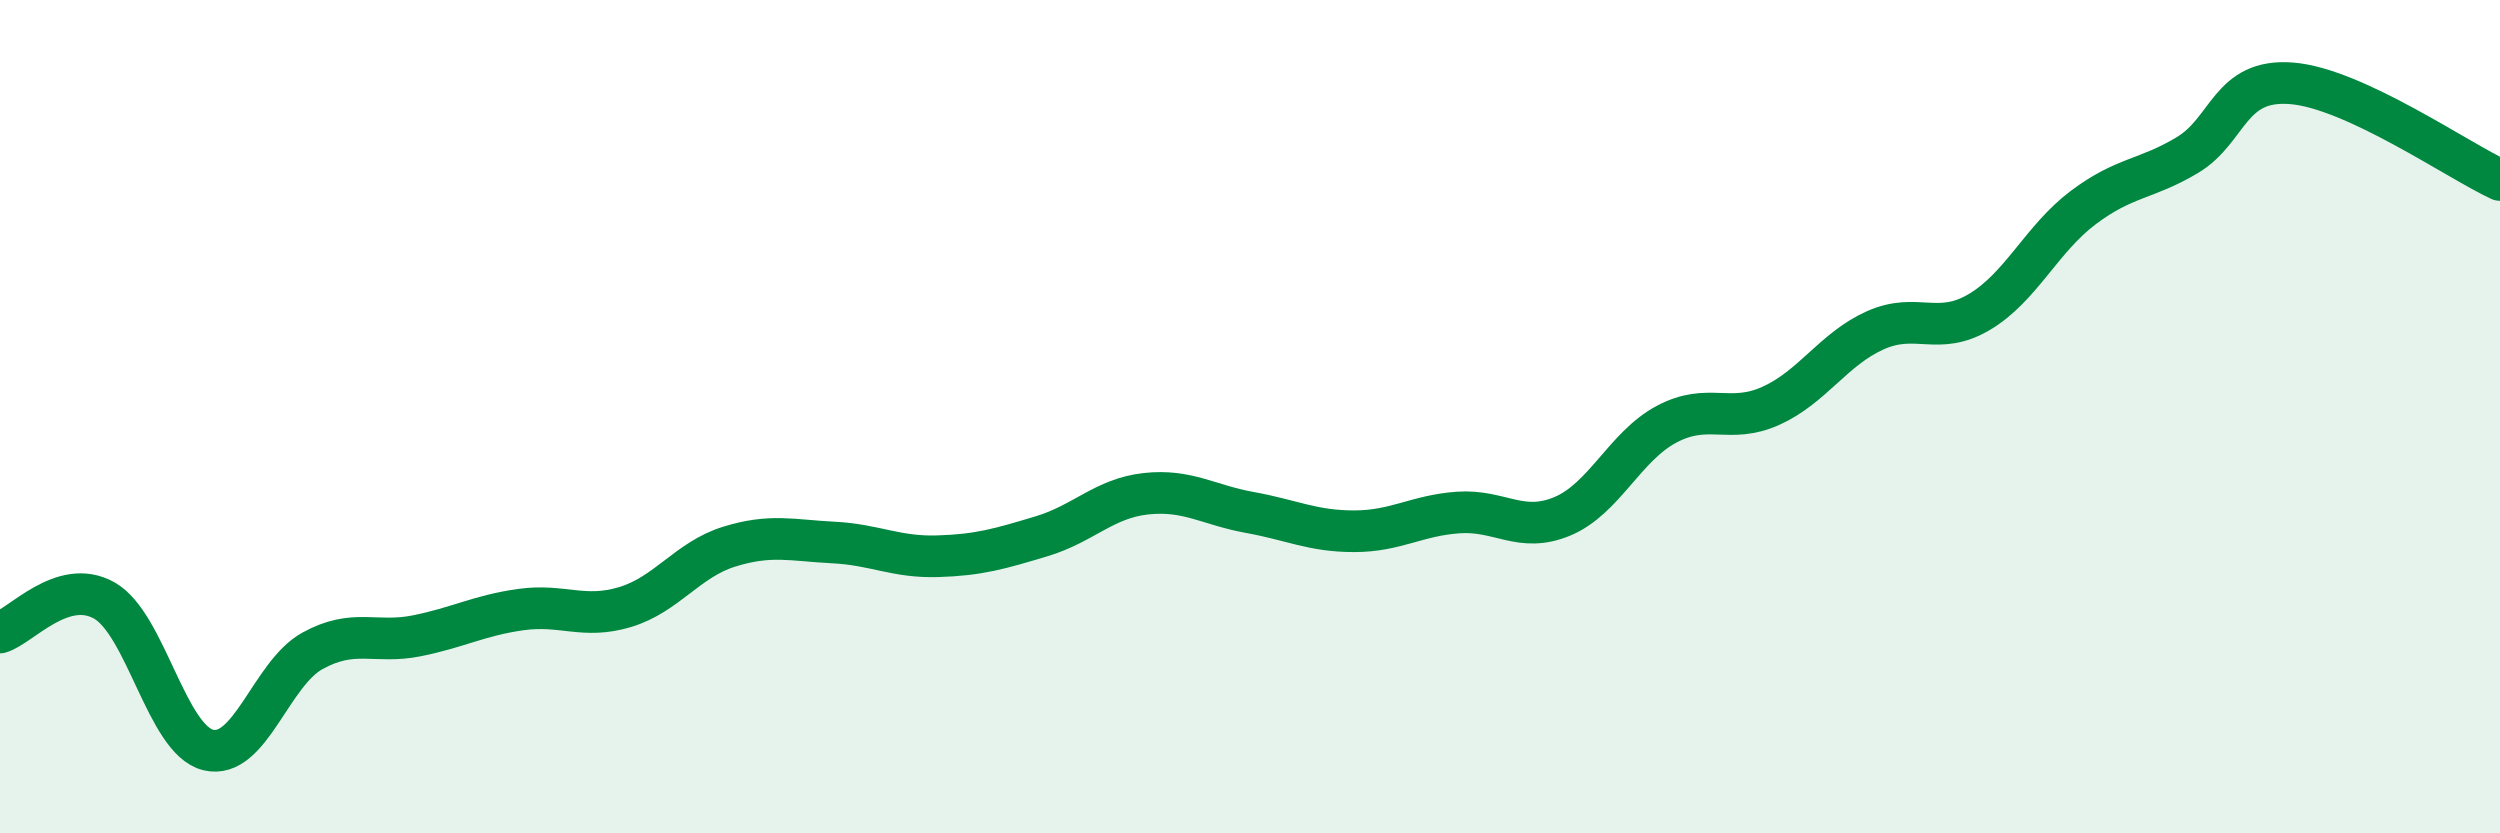
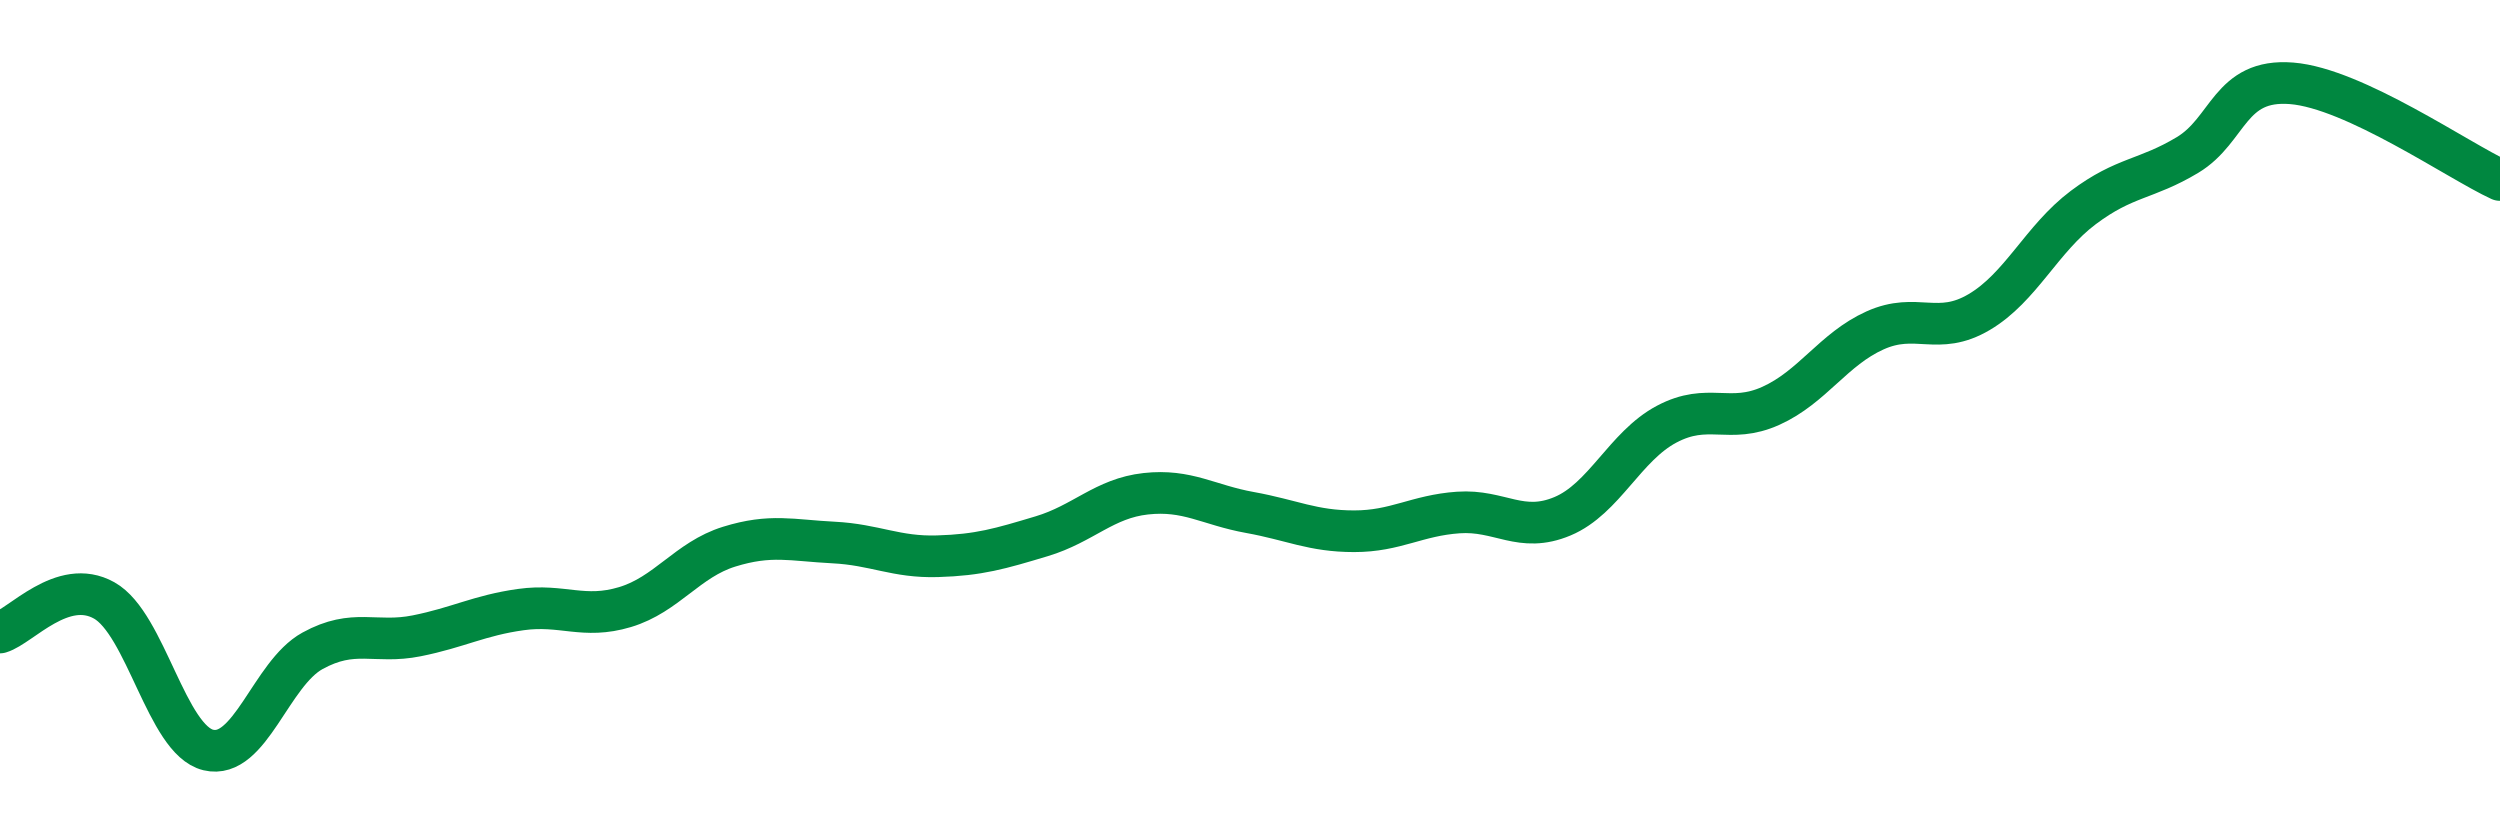
<svg xmlns="http://www.w3.org/2000/svg" width="60" height="20" viewBox="0 0 60 20">
-   <path d="M 0,15.18 C 0.5,15.03 1.5,13.85 2.5,14.41 C 3.5,14.97 4,17.76 5,18 C 6,18.24 6.5,16.17 7.5,15.62 C 8.5,15.07 9,15.46 10,15.26 C 11,15.06 11.5,14.77 12.5,14.63 C 13.5,14.49 14,14.87 15,14.57 C 16,14.27 16.5,13.43 17.5,13.12 C 18.5,12.81 19,12.97 20,13.02 C 21,13.07 21.5,13.38 22.5,13.35 C 23.5,13.32 24,13.17 25,12.87 C 26,12.57 26.5,11.96 27.5,11.85 C 28.5,11.74 29,12.12 30,12.3 C 31,12.48 31.5,12.75 32.5,12.75 C 33.5,12.75 34,12.37 35,12.3 C 36,12.23 36.5,12.81 37.5,12.39 C 38.5,11.97 39,10.71 40,10.18 C 41,9.65 41.5,10.19 42.5,9.74 C 43.5,9.29 44,8.38 45,7.93 C 46,7.48 46.5,8.08 47.5,7.49 C 48.5,6.9 49,5.73 50,4.98 C 51,4.23 51.5,4.32 52.5,3.72 C 53.5,3.12 53.5,1.88 55,2 C 56.5,2.12 59,3.86 60,4.32L60 20L0 20Z" fill="#008740" opacity="0.1" stroke-linecap="round" stroke-linejoin="round" />
  <path d="M 0,15.18 C 0.5,15.03 1.5,13.85 2.5,14.41 C 3.5,14.97 4,17.76 5,18 C 6,18.24 6.5,16.17 7.5,15.62 C 8.5,15.07 9,15.46 10,15.26 C 11,15.06 11.5,14.77 12.5,14.63 C 13.5,14.49 14,14.87 15,14.57 C 16,14.27 16.5,13.43 17.5,13.12 C 18.5,12.81 19,12.97 20,13.02 C 21,13.07 21.5,13.38 22.5,13.35 C 23.5,13.32 24,13.17 25,12.87 C 26,12.57 26.5,11.96 27.5,11.85 C 28.5,11.74 29,12.12 30,12.3 C 31,12.48 31.5,12.75 32.5,12.75 C 33.5,12.75 34,12.37 35,12.3 C 36,12.23 36.5,12.81 37.5,12.39 C 38.5,11.97 39,10.71 40,10.18 C 41,9.65 41.5,10.19 42.5,9.74 C 43.5,9.29 44,8.38 45,7.93 C 46,7.48 46.5,8.08 47.5,7.49 C 48.5,6.9 49,5.73 50,4.98 C 51,4.23 51.5,4.32 52.5,3.72 C 53.5,3.12 53.5,1.88 55,2 C 56.5,2.12 59,3.86 60,4.32" stroke="#008740" stroke-width="1" fill="none" stroke-linecap="round" stroke-linejoin="round" />
</svg>